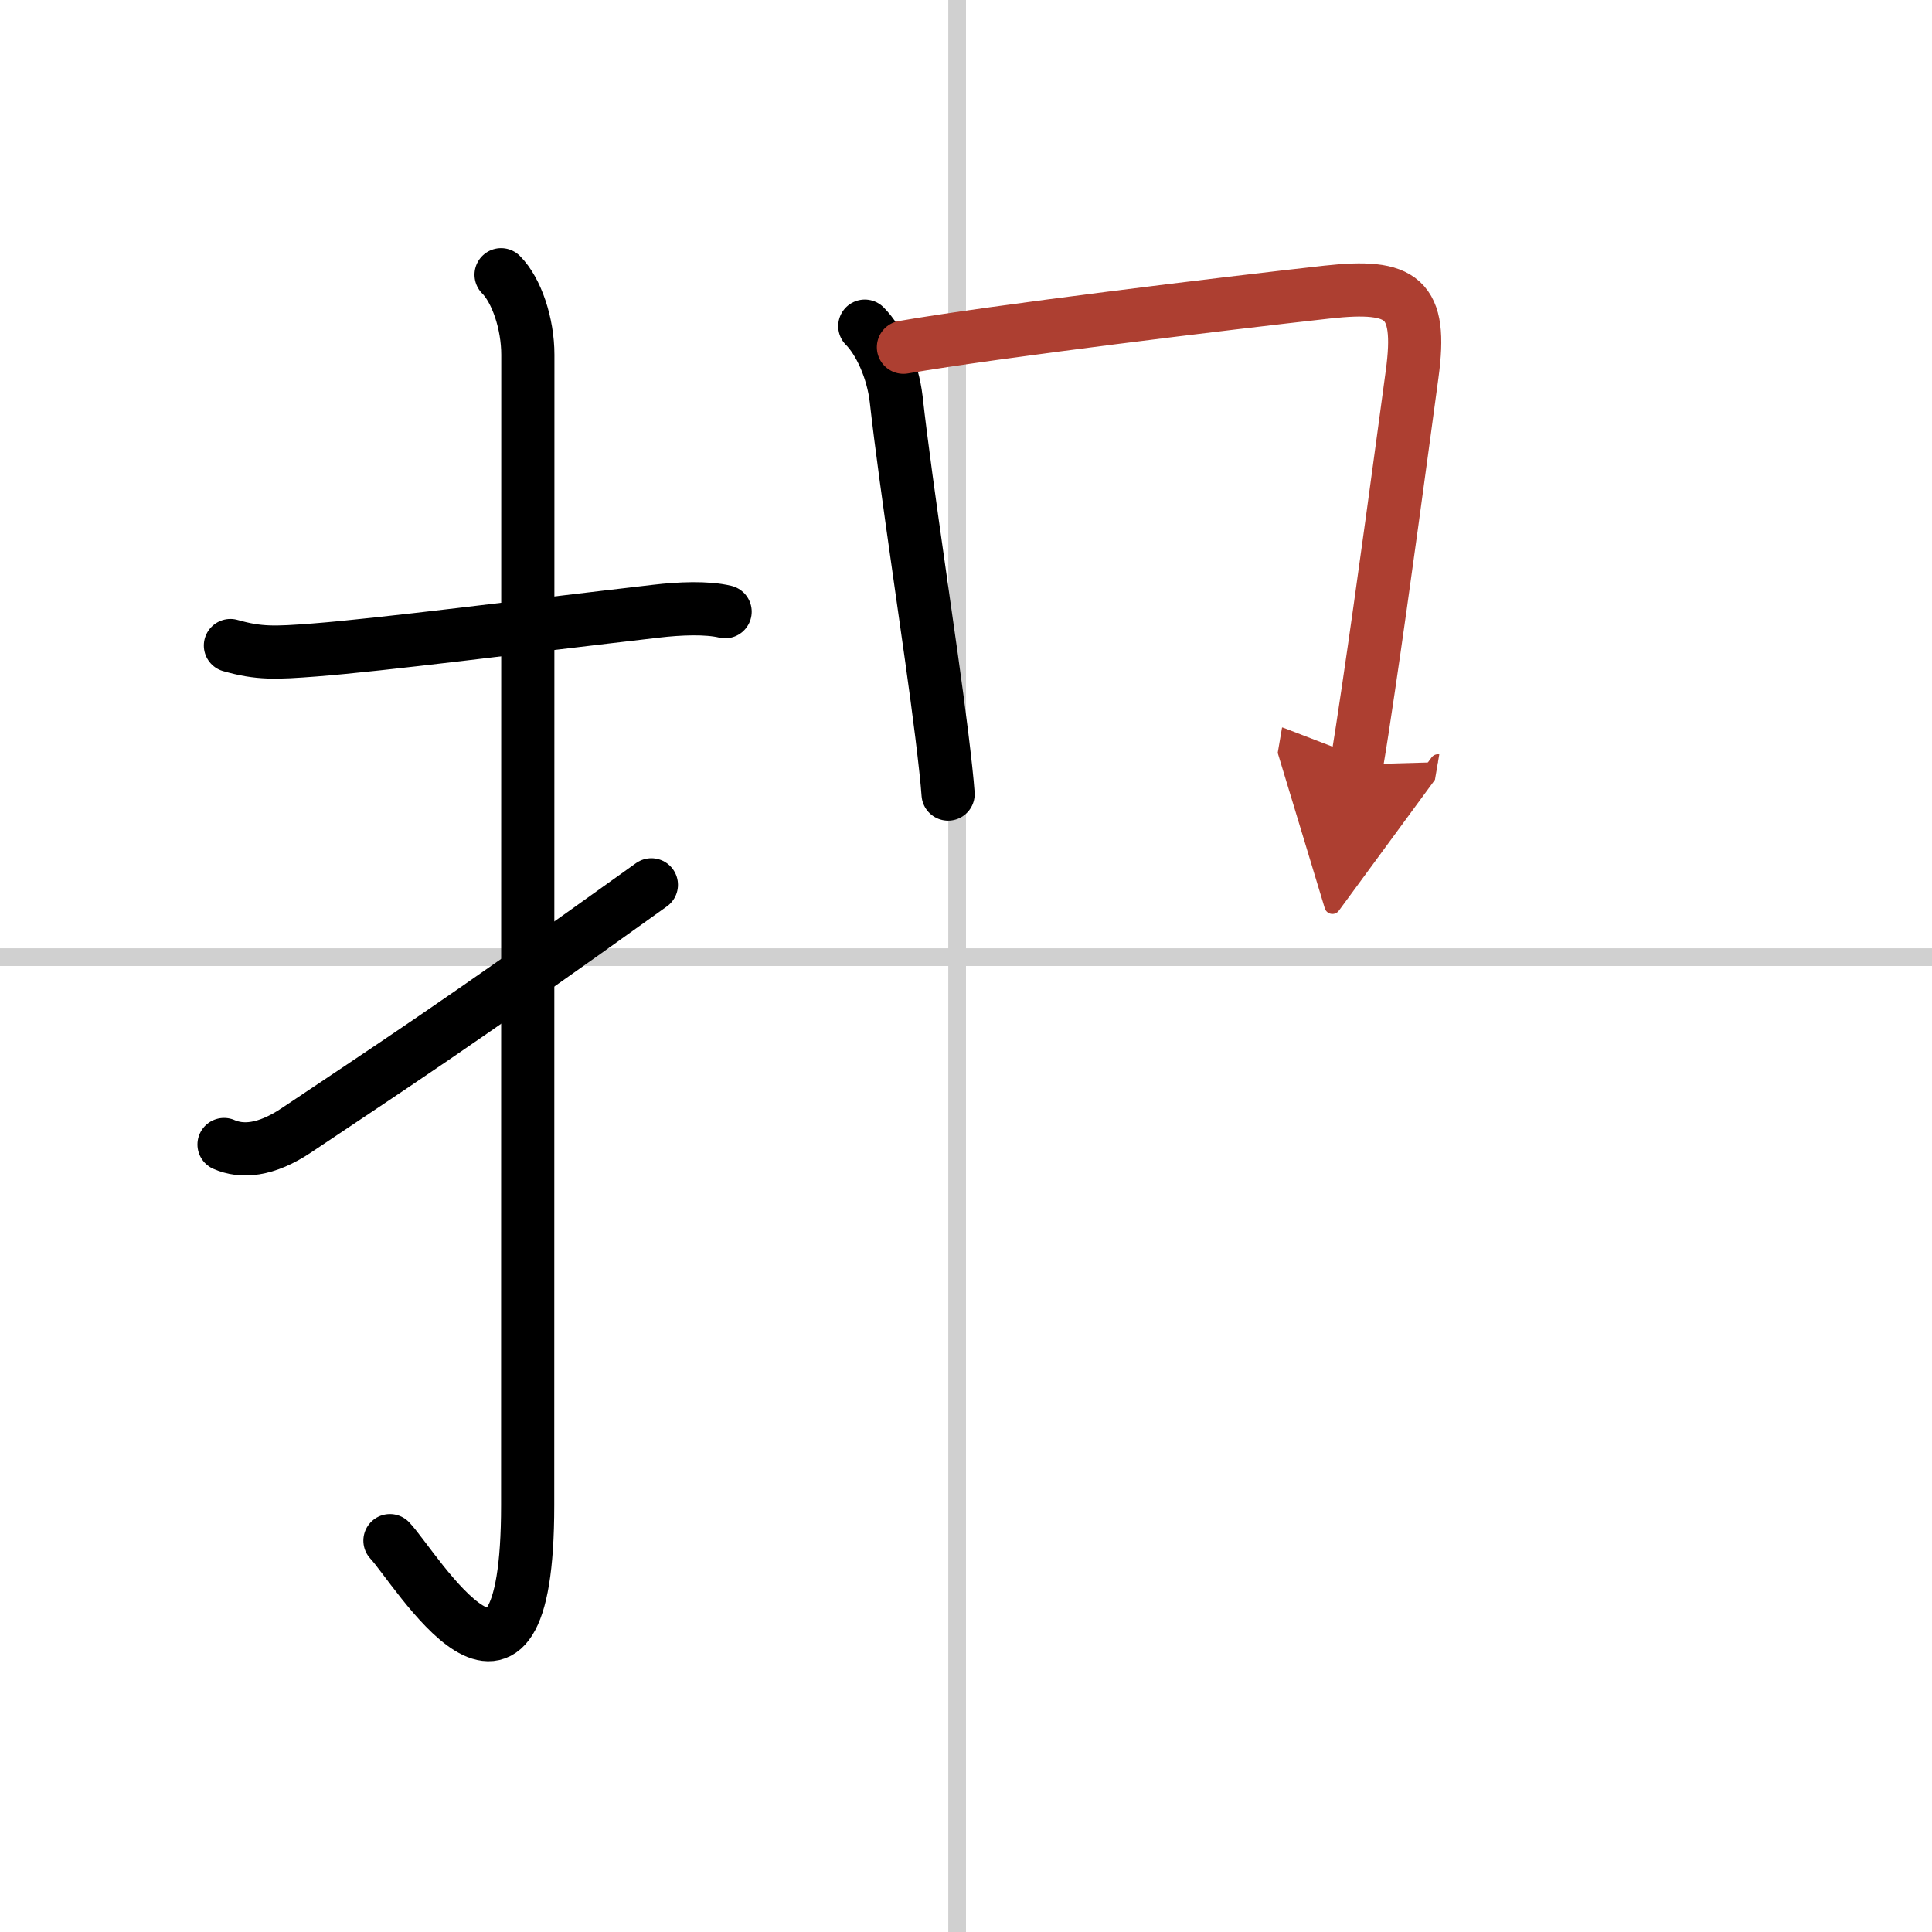
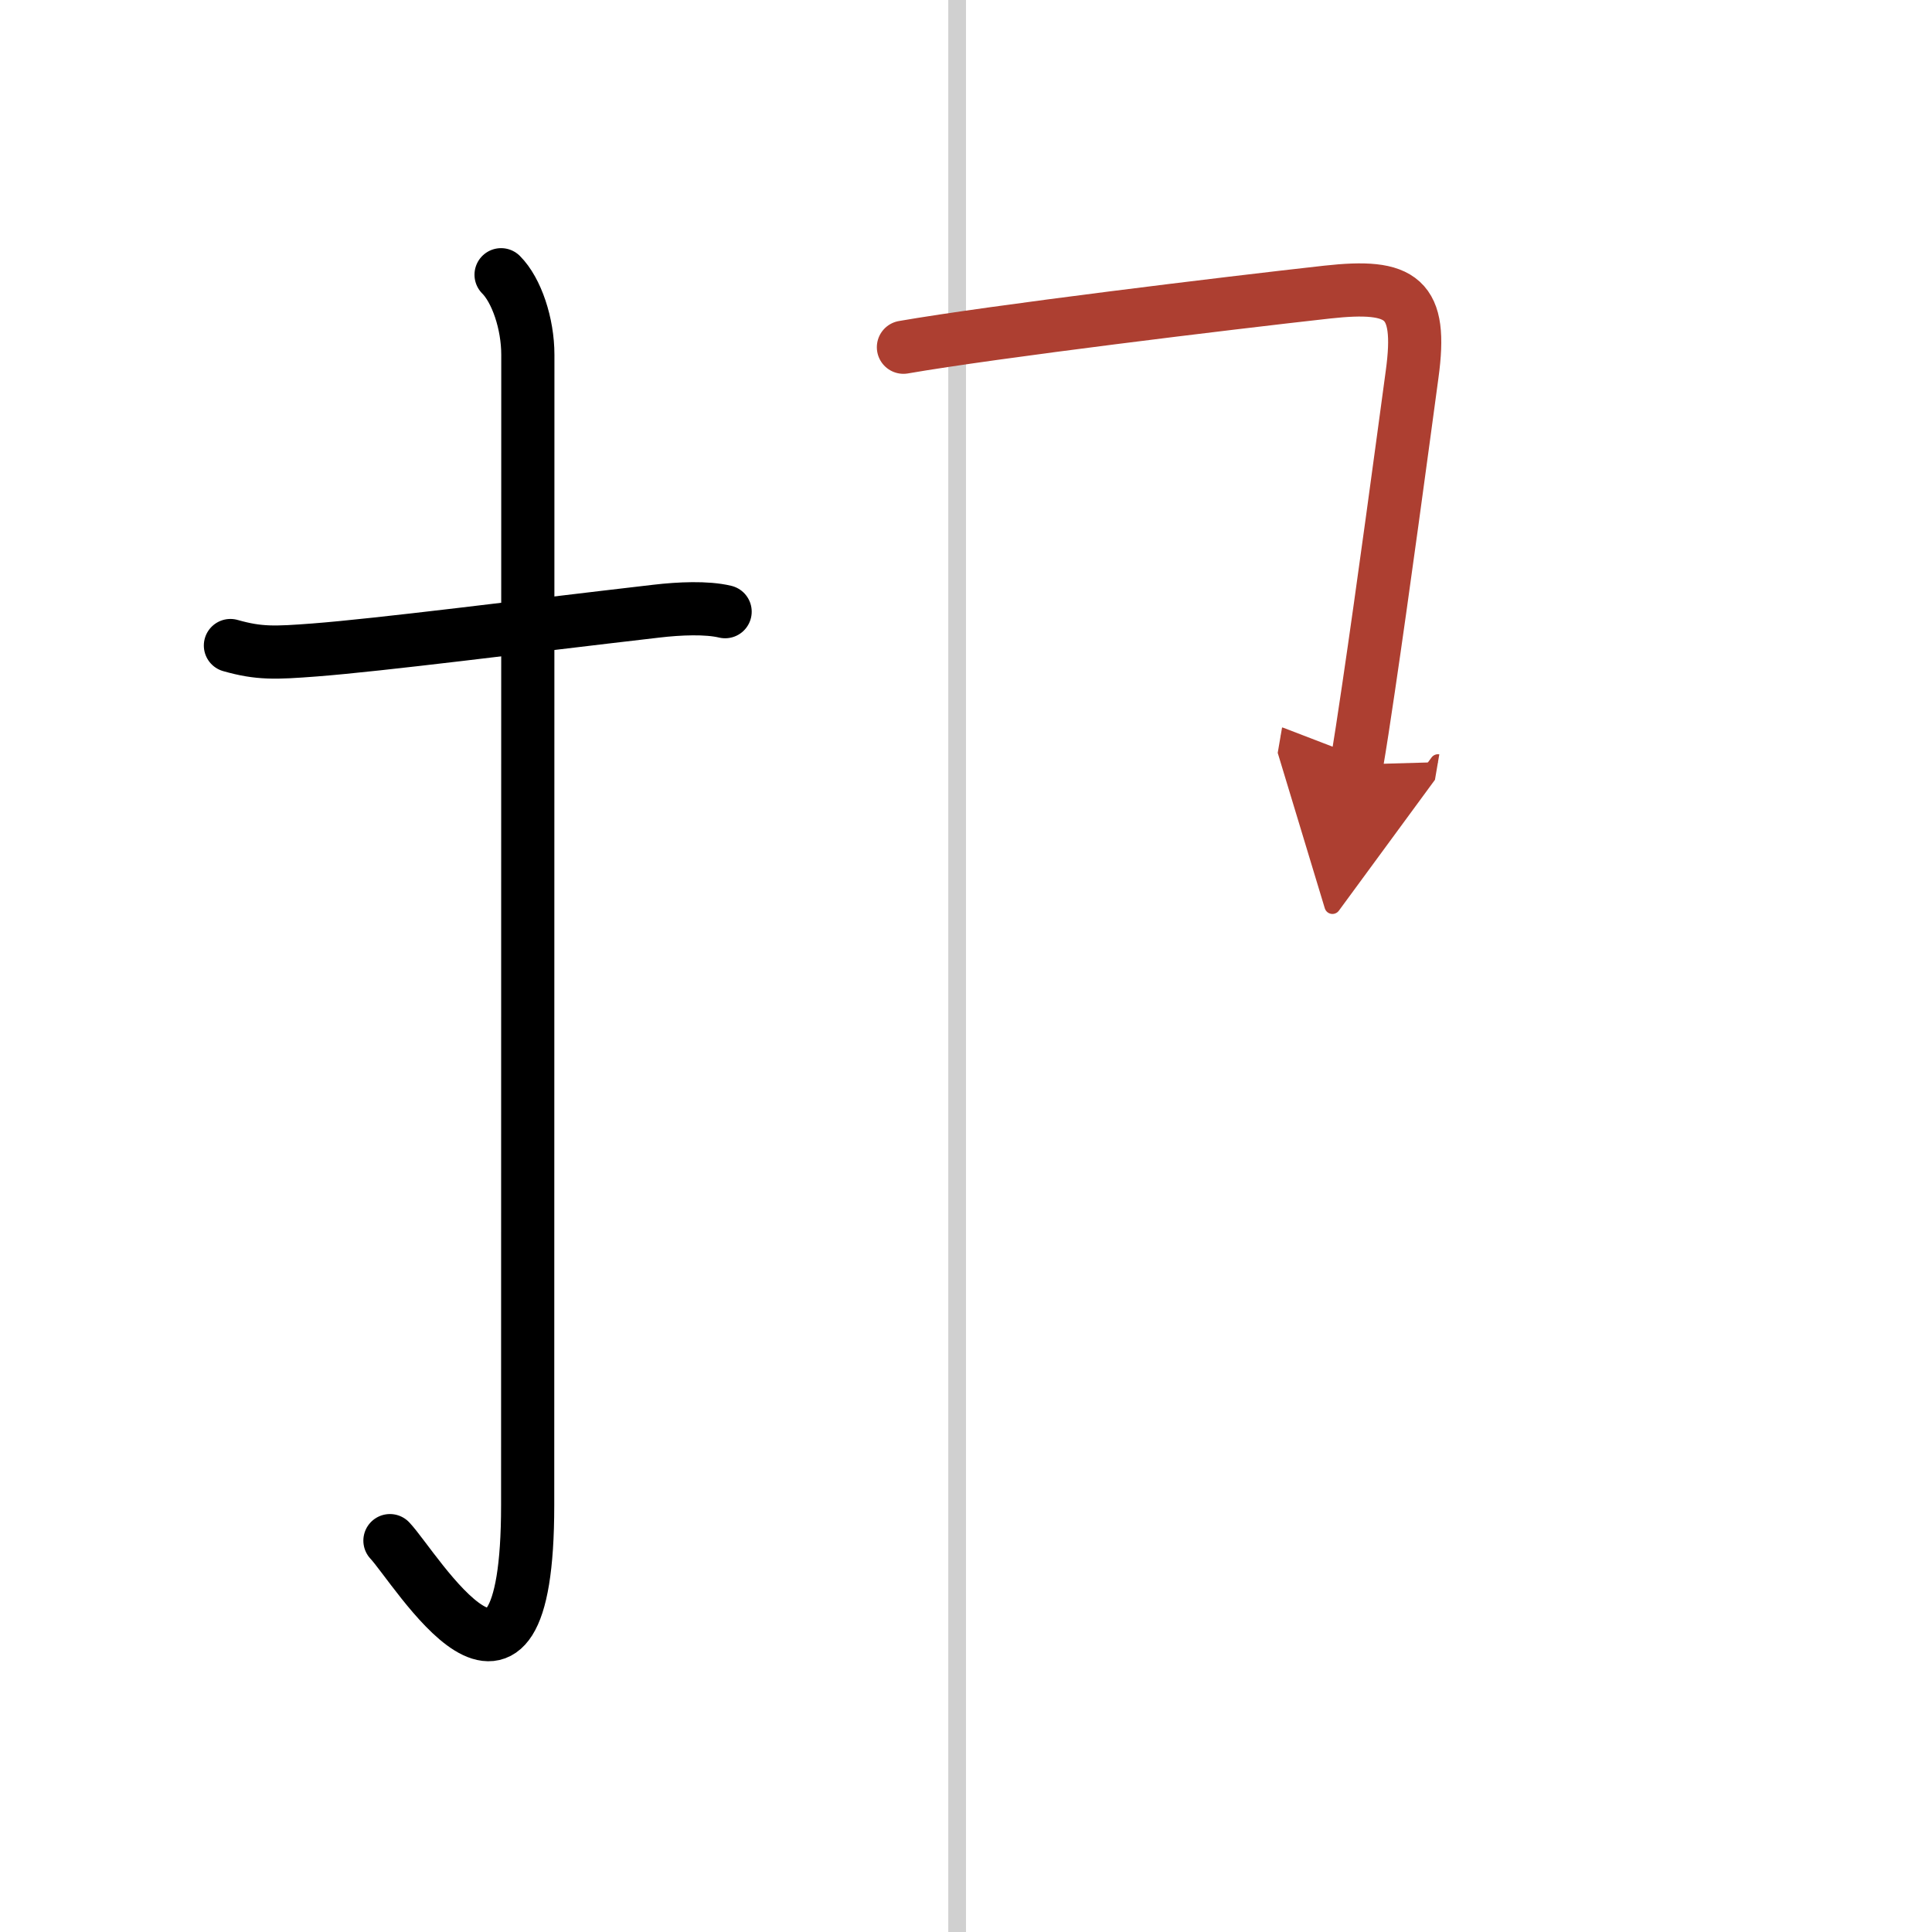
<svg xmlns="http://www.w3.org/2000/svg" width="400" height="400" viewBox="0 0 109 109">
  <defs>
    <marker id="a" markerWidth="4" orient="auto" refX="1" refY="5" viewBox="0 0 10 10">
      <polyline points="0 0 10 5 0 10 1 5" fill="#ad3f31" stroke="#ad3f31" />
    </marker>
  </defs>
  <g fill="none" stroke="#000" stroke-linecap="round" stroke-linejoin="round" stroke-width="3">
-     <rect width="100%" height="100%" fill="#fff" stroke="#fff" />
    <line x1="54" x2="54" y2="109" stroke="#d0d0d0" stroke-width="1" />
-     <line x2="109" y1="54" y2="54" stroke="#d0d0d0" stroke-width="1" />
    <path d="m13 36.42c1.62 0.46 2.51 0.42 4.75 0.25 3.75-0.29 11.52-1.29 19.29-2.19 1.28-0.15 2.83-0.22 3.87 0.03" />
    <path d="m28.27 15.5c0.87 0.87 1.51 2.75 1.51 4.52 0 15.23-0.01 53.46-0.01 64.9 0 14.25-6.32 3.53-7.77 2" />
-     <path d="m12.64 64.57c0.98 0.43 2.33 0.38 4.11-0.82 5-3.36 8.75-5.75 20-13.83" />
-     <path d="m48.79 18.4c0.84 0.84 1.58 2.48 1.77 4.11 0.58 5.18 1.94 13.8 2.57 18.92 0.18 1.47 0.31 2.65 0.36 3.37" />
    <path d="m50.97 19.59c5.14-0.89 18.23-2.48 23.9-3.11 4.26-0.47 5.39 0.31 4.8 4.63-0.57 4.21-1.63 12.11-2.46 17.71-0.25 1.71-0.48 3.2-0.67 4.31" marker-end="url(#a)" stroke="#ad3f31" />
  </g>
</svg>